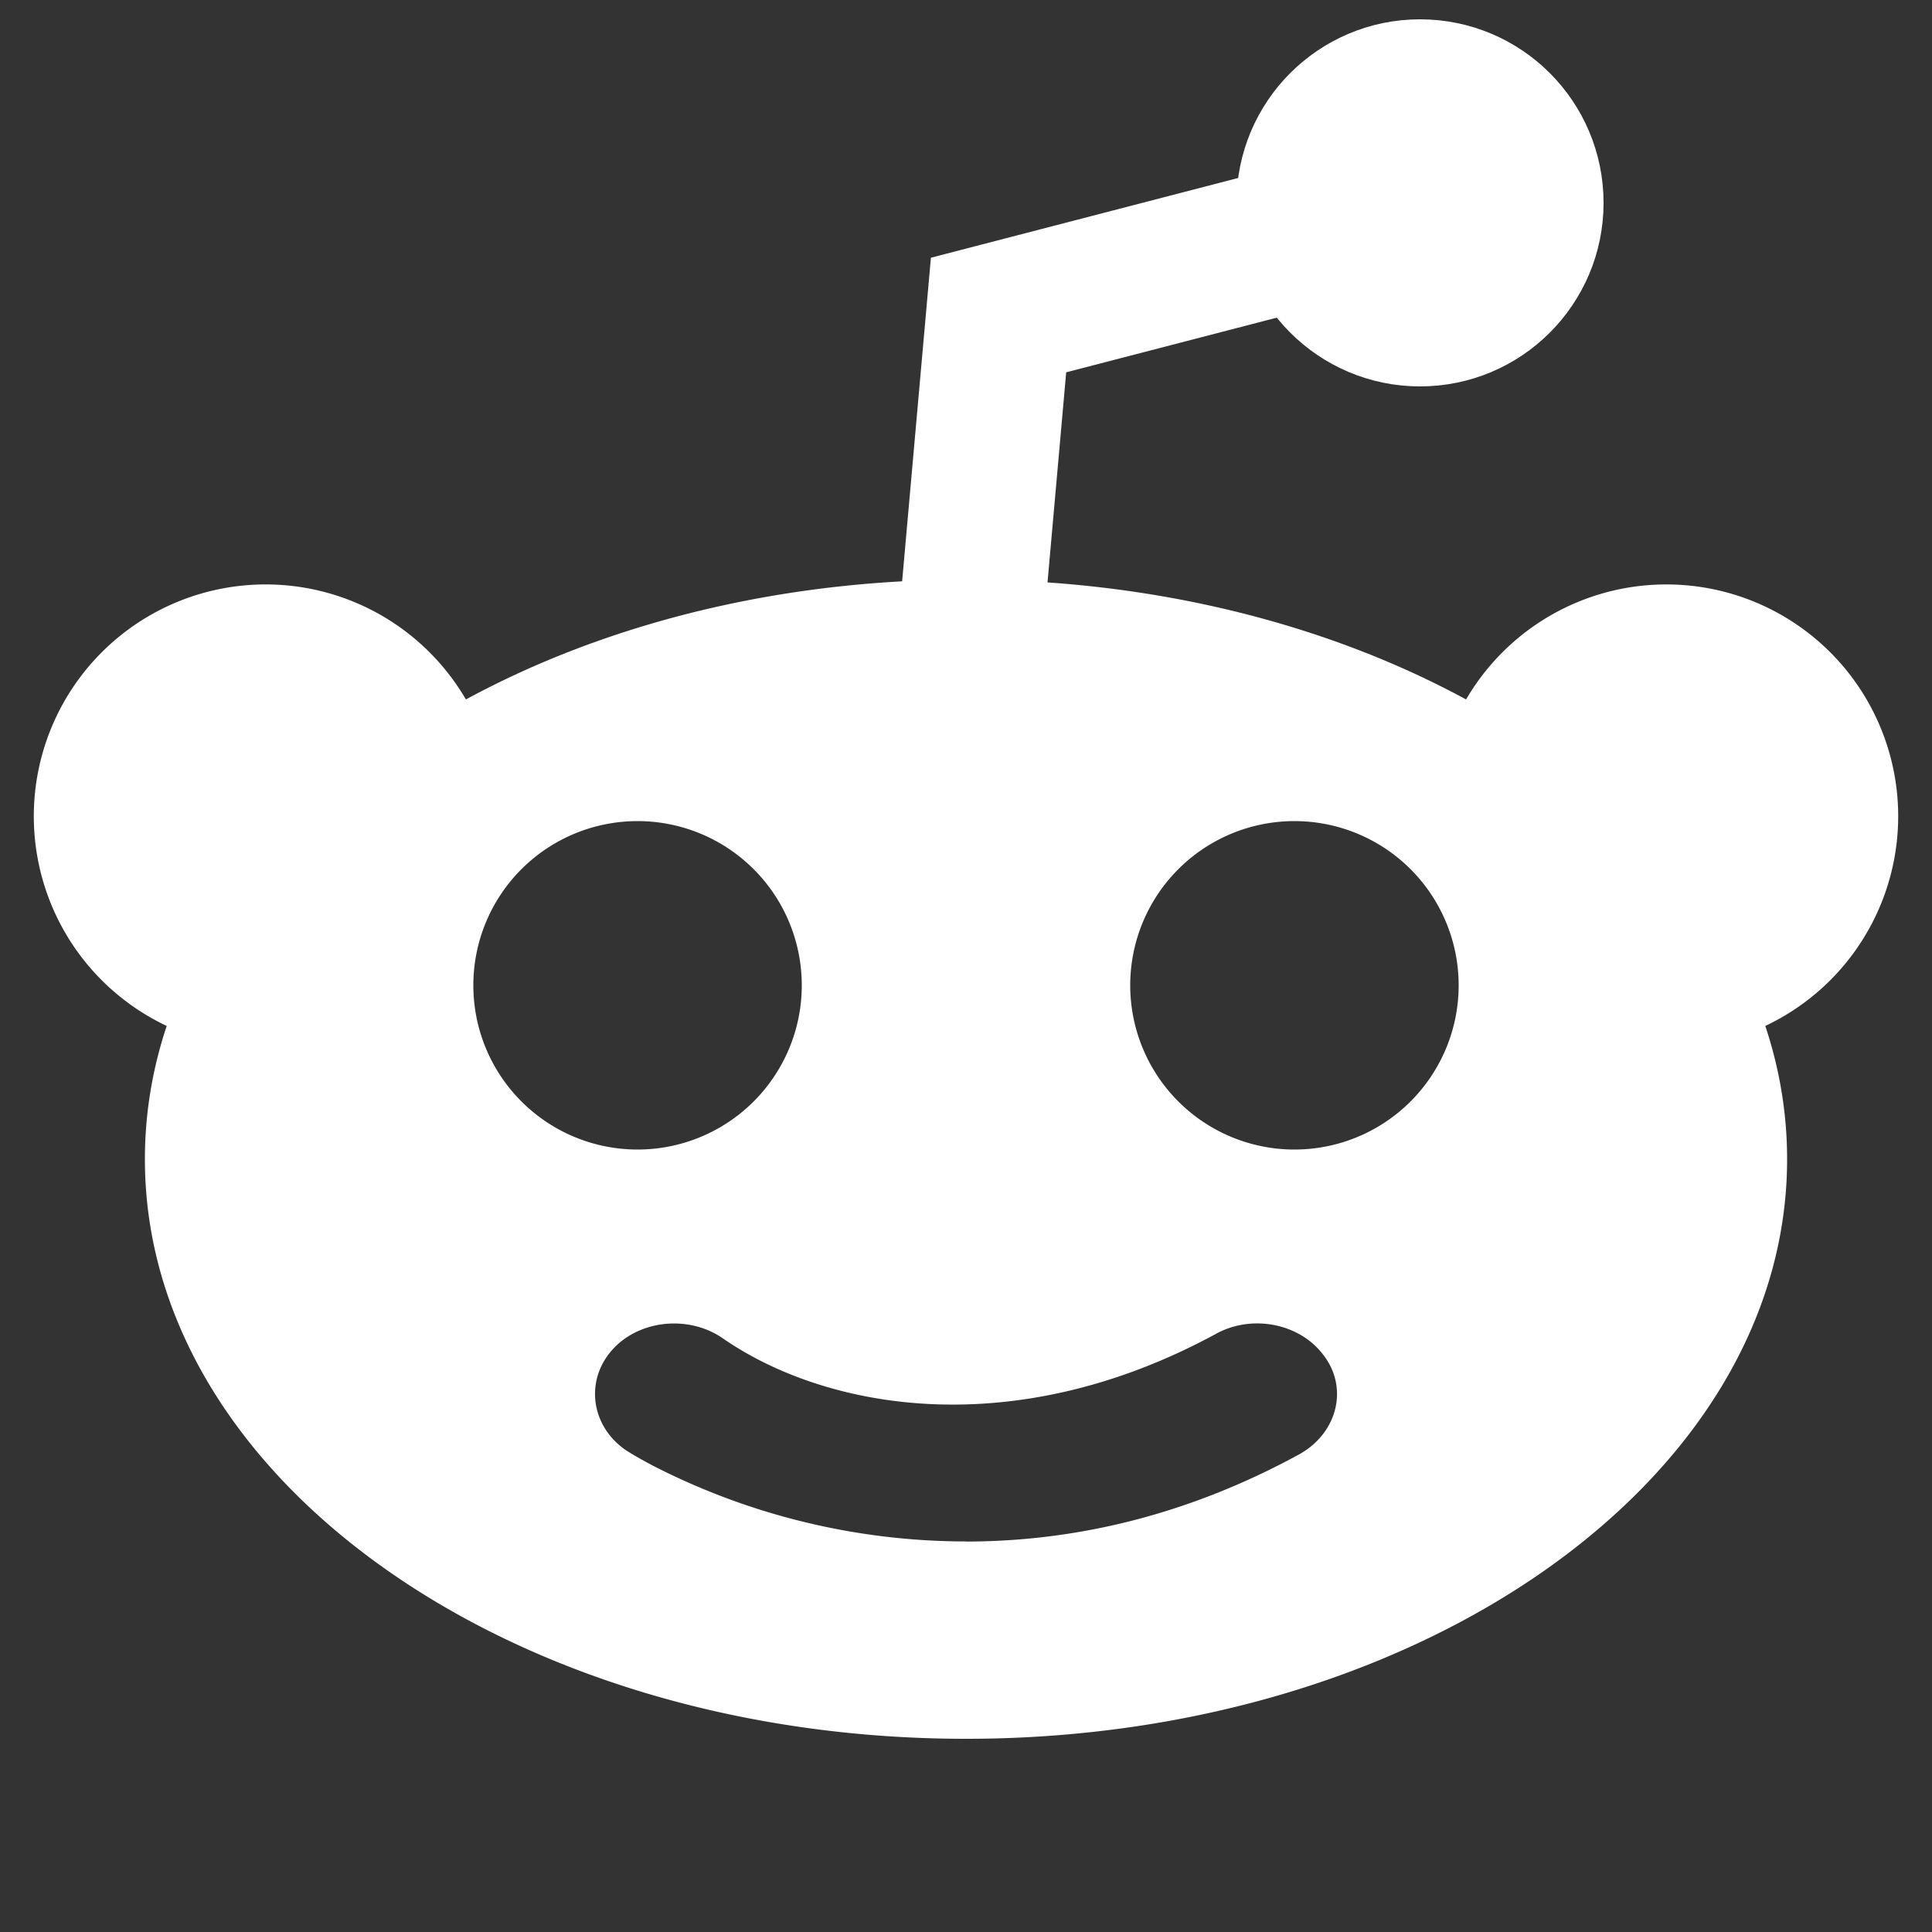
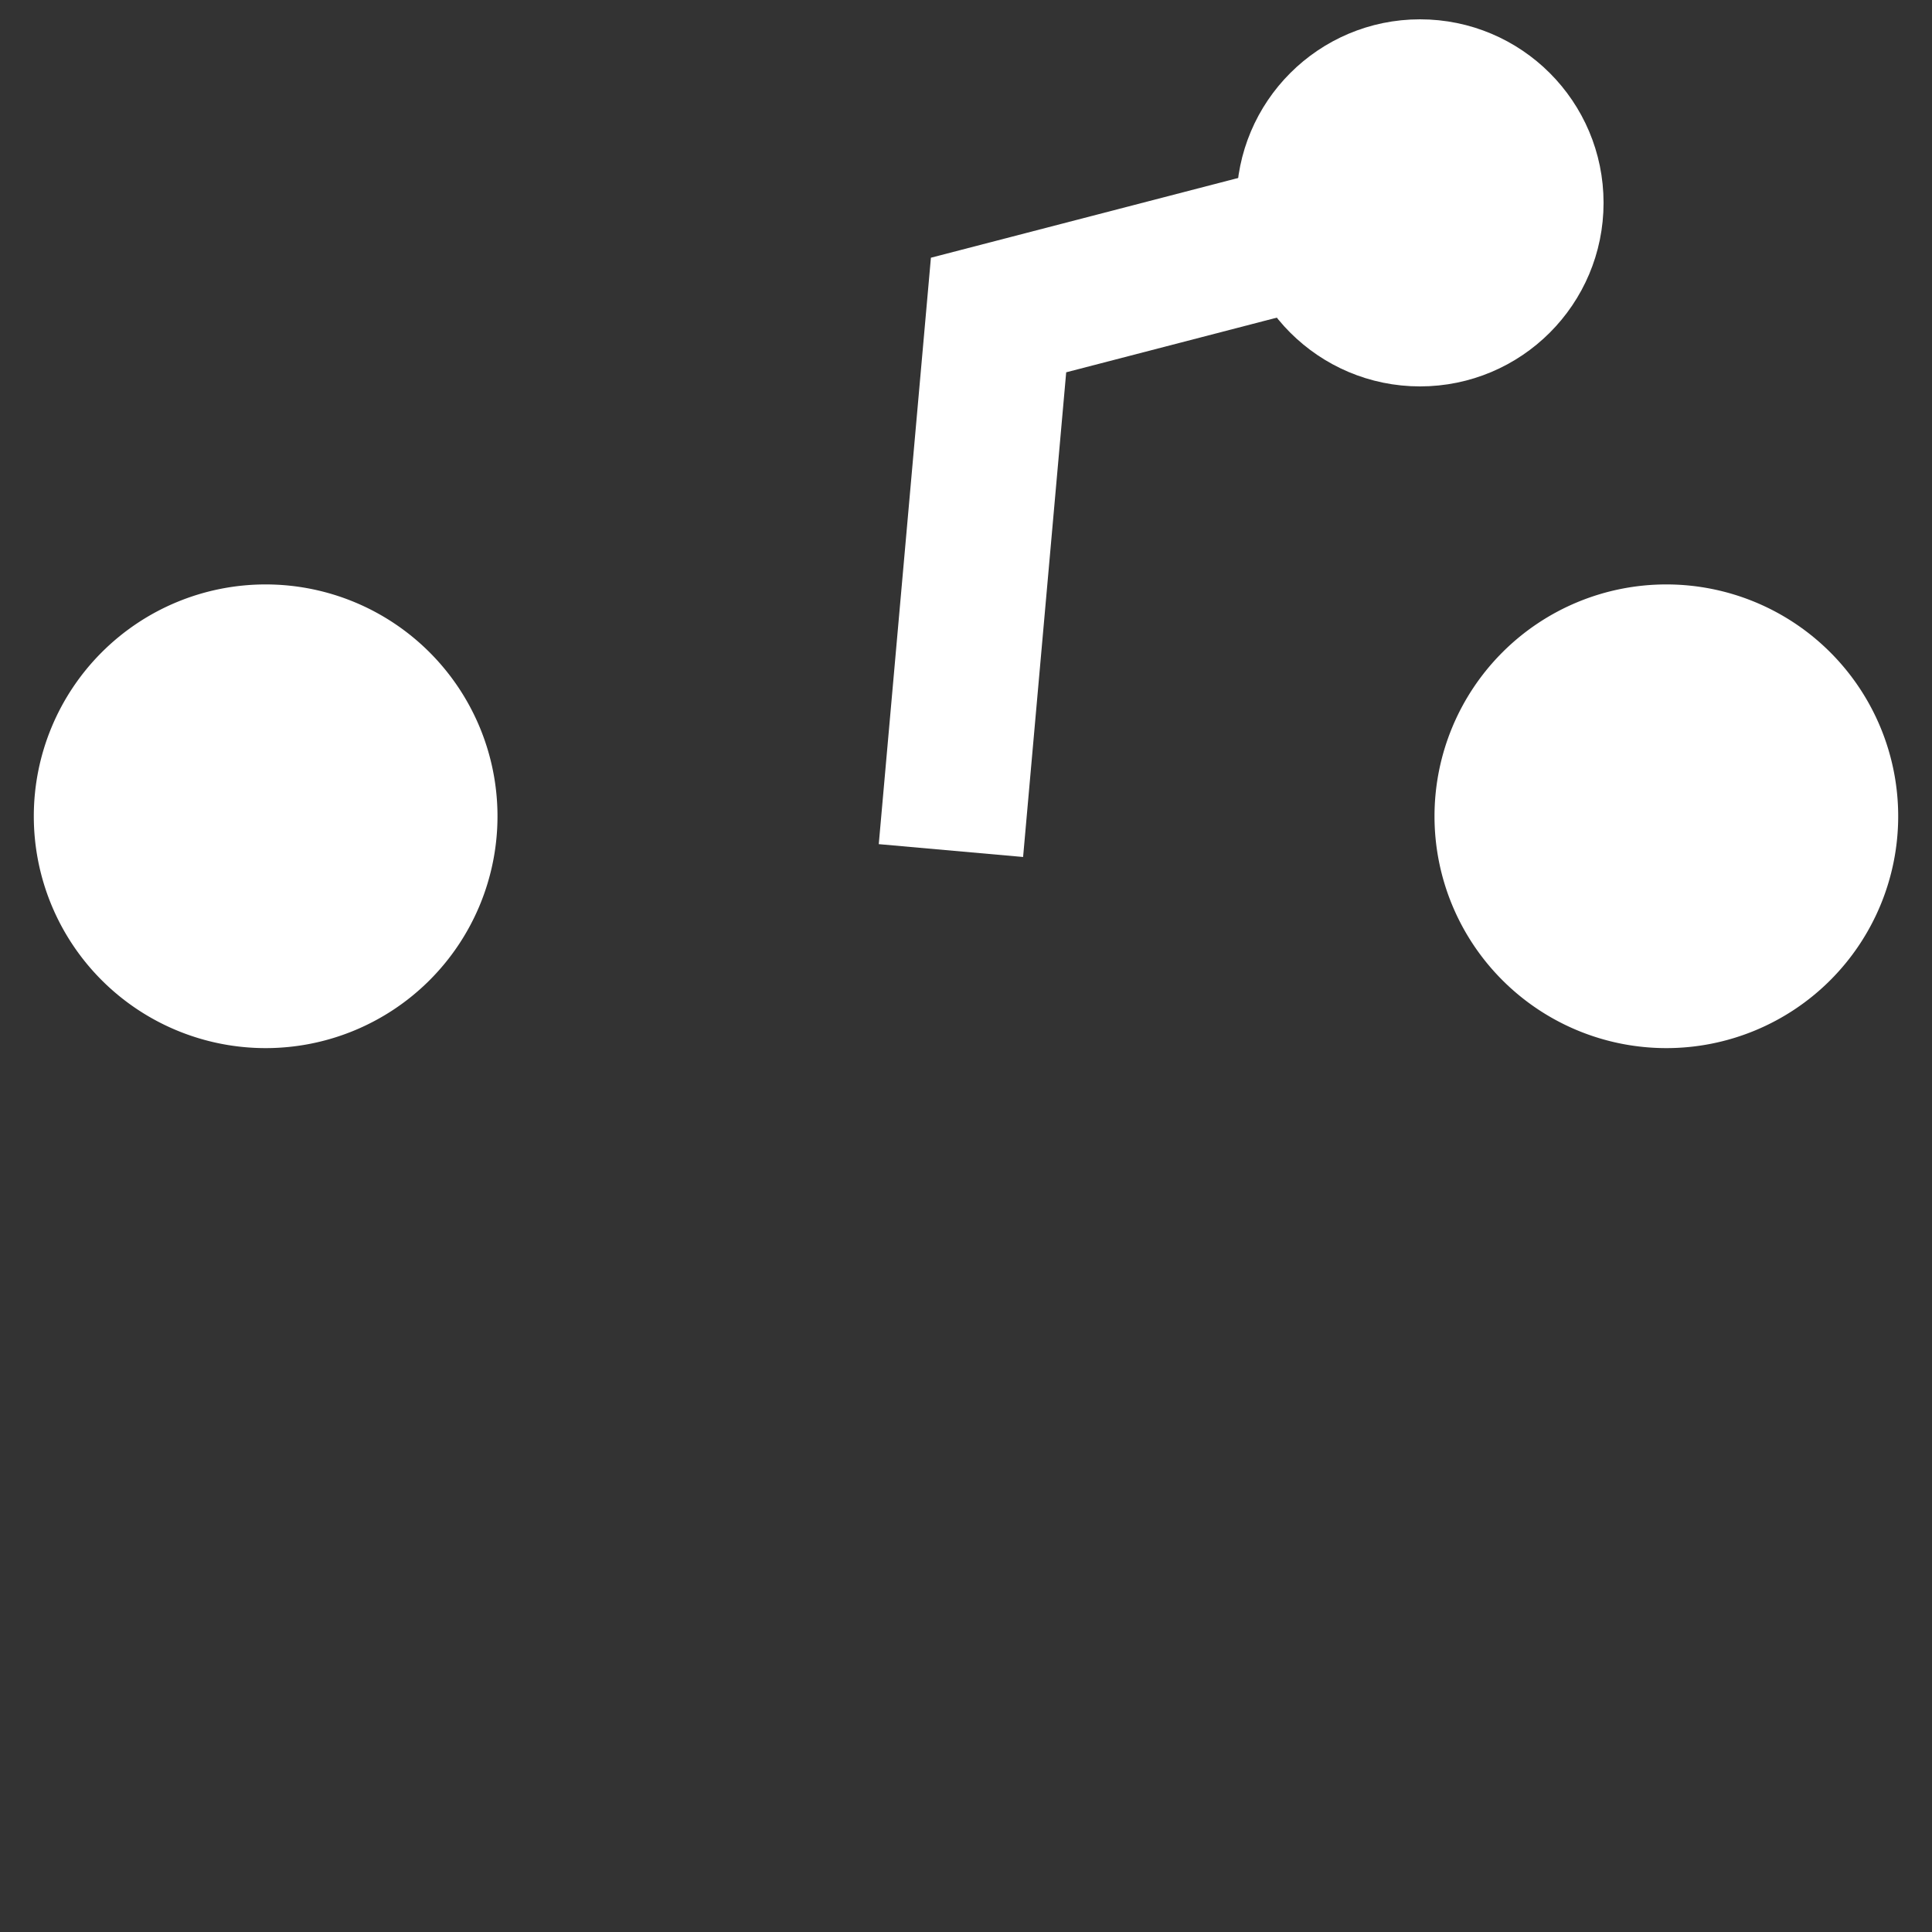
<svg xmlns="http://www.w3.org/2000/svg" width="20" height="20" viewBox="0 0 20 20">
  <rect x="0" y="0" width="20" height="20" fill="#333333" stroke="none" />
  <title>icon_rd</title>
  <g fill="none" fill-rule="evenodd">
    <path d="M17.25 10.85a2.4 2.4 0 1 0 0-4.8 2.4 2.4 0 0 0 0 4.8zm-14.5 0a2.4 2.4 0 1 0 0-4.8 2.4 2.4 0 0 0 0 4.8z" fill="#FFF" />
    <path stroke="#FFF" stroke-width="1.5" d="M9.844 8.805l.493-5.544 4.123-1.07" />
    <circle stroke="#FFF" stroke-width=".8" fill="#FFF" cx="14.7" cy="2.1" r="1.5" />
-     <path d="M10 18c4.694 0 8.5-2.686 8.5-6S14.694 6 10 6s-8.5 2.686-8.5 6 3.806 6 8.5 6zm-3.4-6.1a1.7 1.7 0 1 0 0-3.4 1.7 1.7 0 0 0 0 3.4zm6.8 0a1.7 1.7 0 1 0 0-3.4 1.7 1.7 0 0 0 0 3.4zm-3.402 4.058c1.153 0 2.316-.283 3.452-.903.399-.222.52-.702.234-1.048-.252-.315-.737-.4-1.1-.197-2.11 1.144-4.05.776-5.108.04-.343-.233-.837-.189-1.118.102-.309.32-.249.81.125 1.063.063.04.155.094.281.16a7.103 7.103 0 0 0 3.234.782z" fill="#FFF" />
  </g>
</svg>